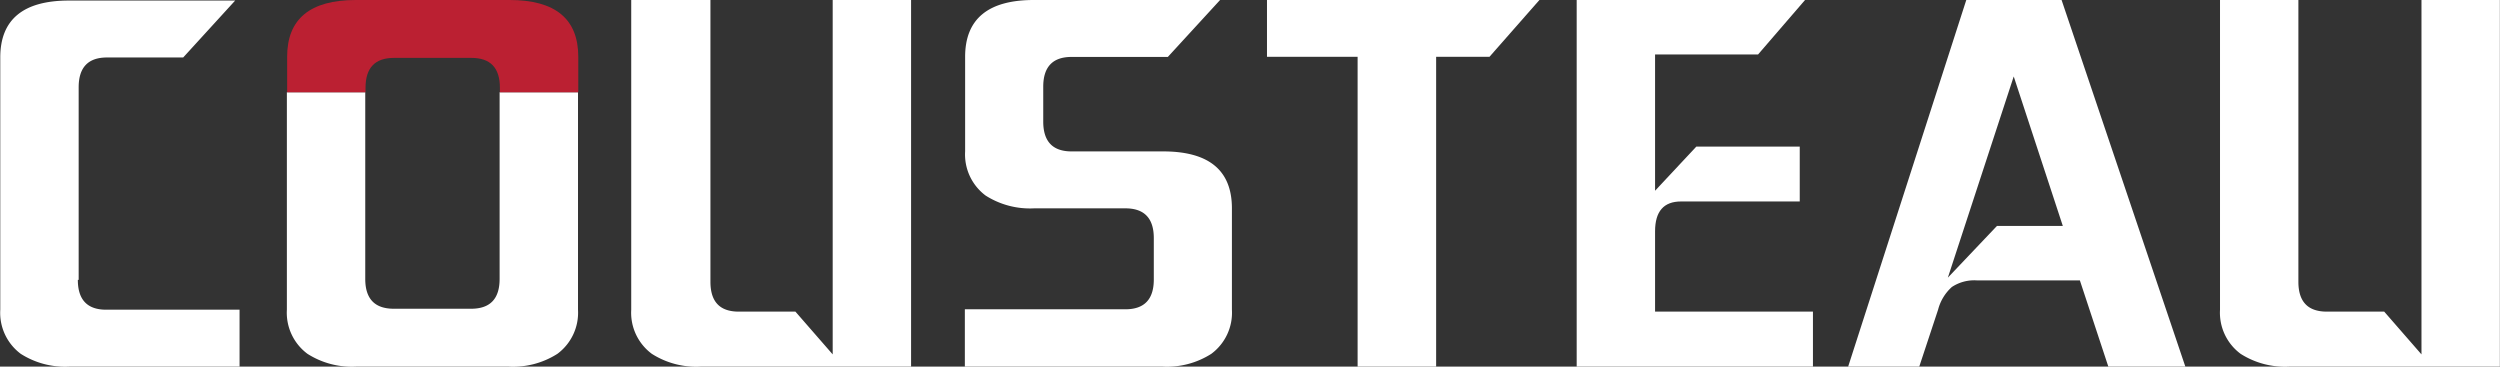
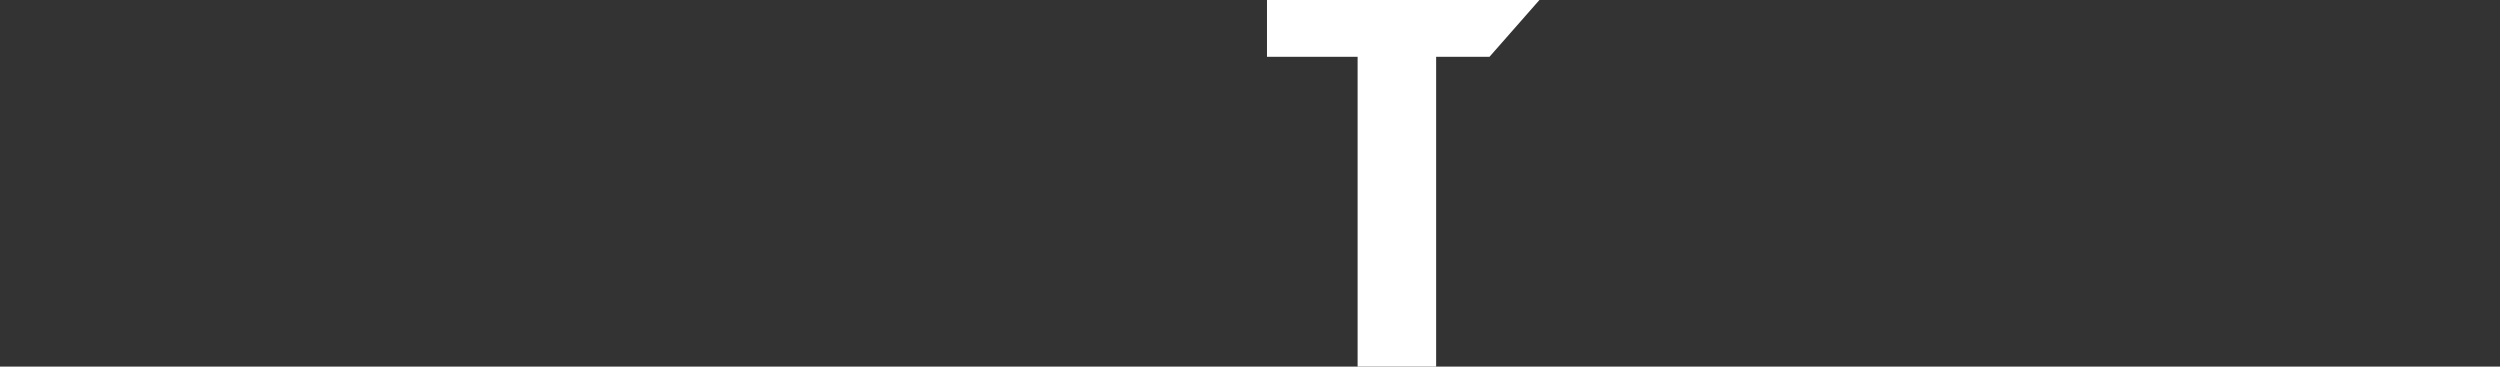
<svg xmlns="http://www.w3.org/2000/svg" id="Layer_1" data-name="Layer 1" viewBox="0 0 181.79 26.66">
  <rect x="0" y="0" width="181.79" height="26.66" fill="#333333" stroke="none" />
  <defs>
    <clipPath id="clip-path" transform="translate(-4.28 -4.34)">
-       <rect x="4.28" y="4.34" width="181.79" height="26.66" style="fill:none" />
-     </clipPath>
+       </clipPath>
  </defs>
  <title>TCS-AMP</title>
  <g style="clip-path:url(#clip-path)">
-     <path d="M10,24.69v-14c0-1.45.69-2.17,2.06-2.17H17.6l3.78-4.14H9.3q-5,0-5,4.14V26.86a3.72,3.72,0,0,0,1.49,3.21A6,6,0,0,0,9.3,31H21.7V26.86H12c-1.37,0-2.06-.72-2.06-2.17" transform="translate(-4.28 -4.34)" style="fill:#fff" />
    <path d="M40.61,24.62c0,1.45-.69,2.17-2.07,2.17H32.91c-1.38,0-2.07-.72-2.07-2.17V11.05h-5.7V26.86a3.72,3.72,0,0,0,1.5,3.21,6,6,0,0,0,3.52.93H41.28a6,6,0,0,0,3.53-.93,3.72,3.72,0,0,0,1.5-3.21V11.05h-5.7Z" transform="translate(-4.28 -4.34)" style="fill:#fff" />
    <path d="M64.83,30.11,62.12,27H58c-1.38,0-2.06-.72-2.06-2.17V4.34H50.18V26.87a3.72,3.72,0,0,0,1.5,3.2,6,6,0,0,0,3.53.93H70.53V4.34h-5.7Z" transform="translate(-4.28 -4.34)" style="fill:#fff" />
    <path d="M88.83,15.35H82.2c-1.37,0-2.06-.72-2.06-2.17V10.65c0-1.45.69-2.17,2.06-2.17h7L93,4.34H79.46q-5,0-5,4.14v6.87a3.73,3.73,0,0,0,1.49,3.21,6,6,0,0,0,3.53.93h6.63c1.38,0,2.07.72,2.07,2.17v3c0,1.45-.69,2.17-2.07,2.17H74.44V31H88.83a6,6,0,0,0,3.53-.93,3.72,3.72,0,0,0,1.5-3.21V19.49q0-4.14-5-4.14" transform="translate(-4.28 -4.34)" style="fill:#fff" />
  </g>
  <polygon points="92.13 0 92.13 4.13 98.72 4.13 98.72 26.66 104.43 26.66 104.43 4.13 108.31 4.13 111.94 0 92.13 0" style="fill:#fff" />
  <g style="clip-path:url(#clip-path)">
    <path d="M124.63,21.16c0-1.45.63-2.17,1.89-2.17h8.63V15h-7.52l-3,3.21V8.3h7.49l3.45-4H118.93V31h17.18V27H124.63Z" transform="translate(-4.28 -4.34)" style="fill:#fff" />
-     <path d="M149.49,20.77l-3.57,3.76L150.71,9.9l3.57,10.87ZM147.26,4.34,138.67,31h5.17l1.37-4.14a3.34,3.34,0,0,1,1-1.65,2.94,2.94,0,0,1,1.83-.48h7.48L157.59,31h5.6l-9-26.66Z" transform="translate(-4.28 -4.34)" style="fill:#fff" />
    <path d="M180.36,4.34V30.11L177.65,27h-4.17c-1.38,0-2.07-.72-2.07-2.17V4.34h-5.7V26.87a3.72,3.72,0,0,0,1.5,3.2,6,6,0,0,0,3.52.93h15.33V4.34Z" transform="translate(-4.28 -4.34)" style="fill:#fff" />
-     <path d="M41.28,4.34H30.16q-5,0-5,4.13v2.58h5.7v-.33c0-1.45.69-2.17,2.07-2.17h5.63c1.38,0,2.07.72,2.07,2.17v.33h5.7V8.47q0-4.13-5-4.13" transform="translate(-4.28 -4.34)" style="fill:#bb2032" />
  </g>
</svg>